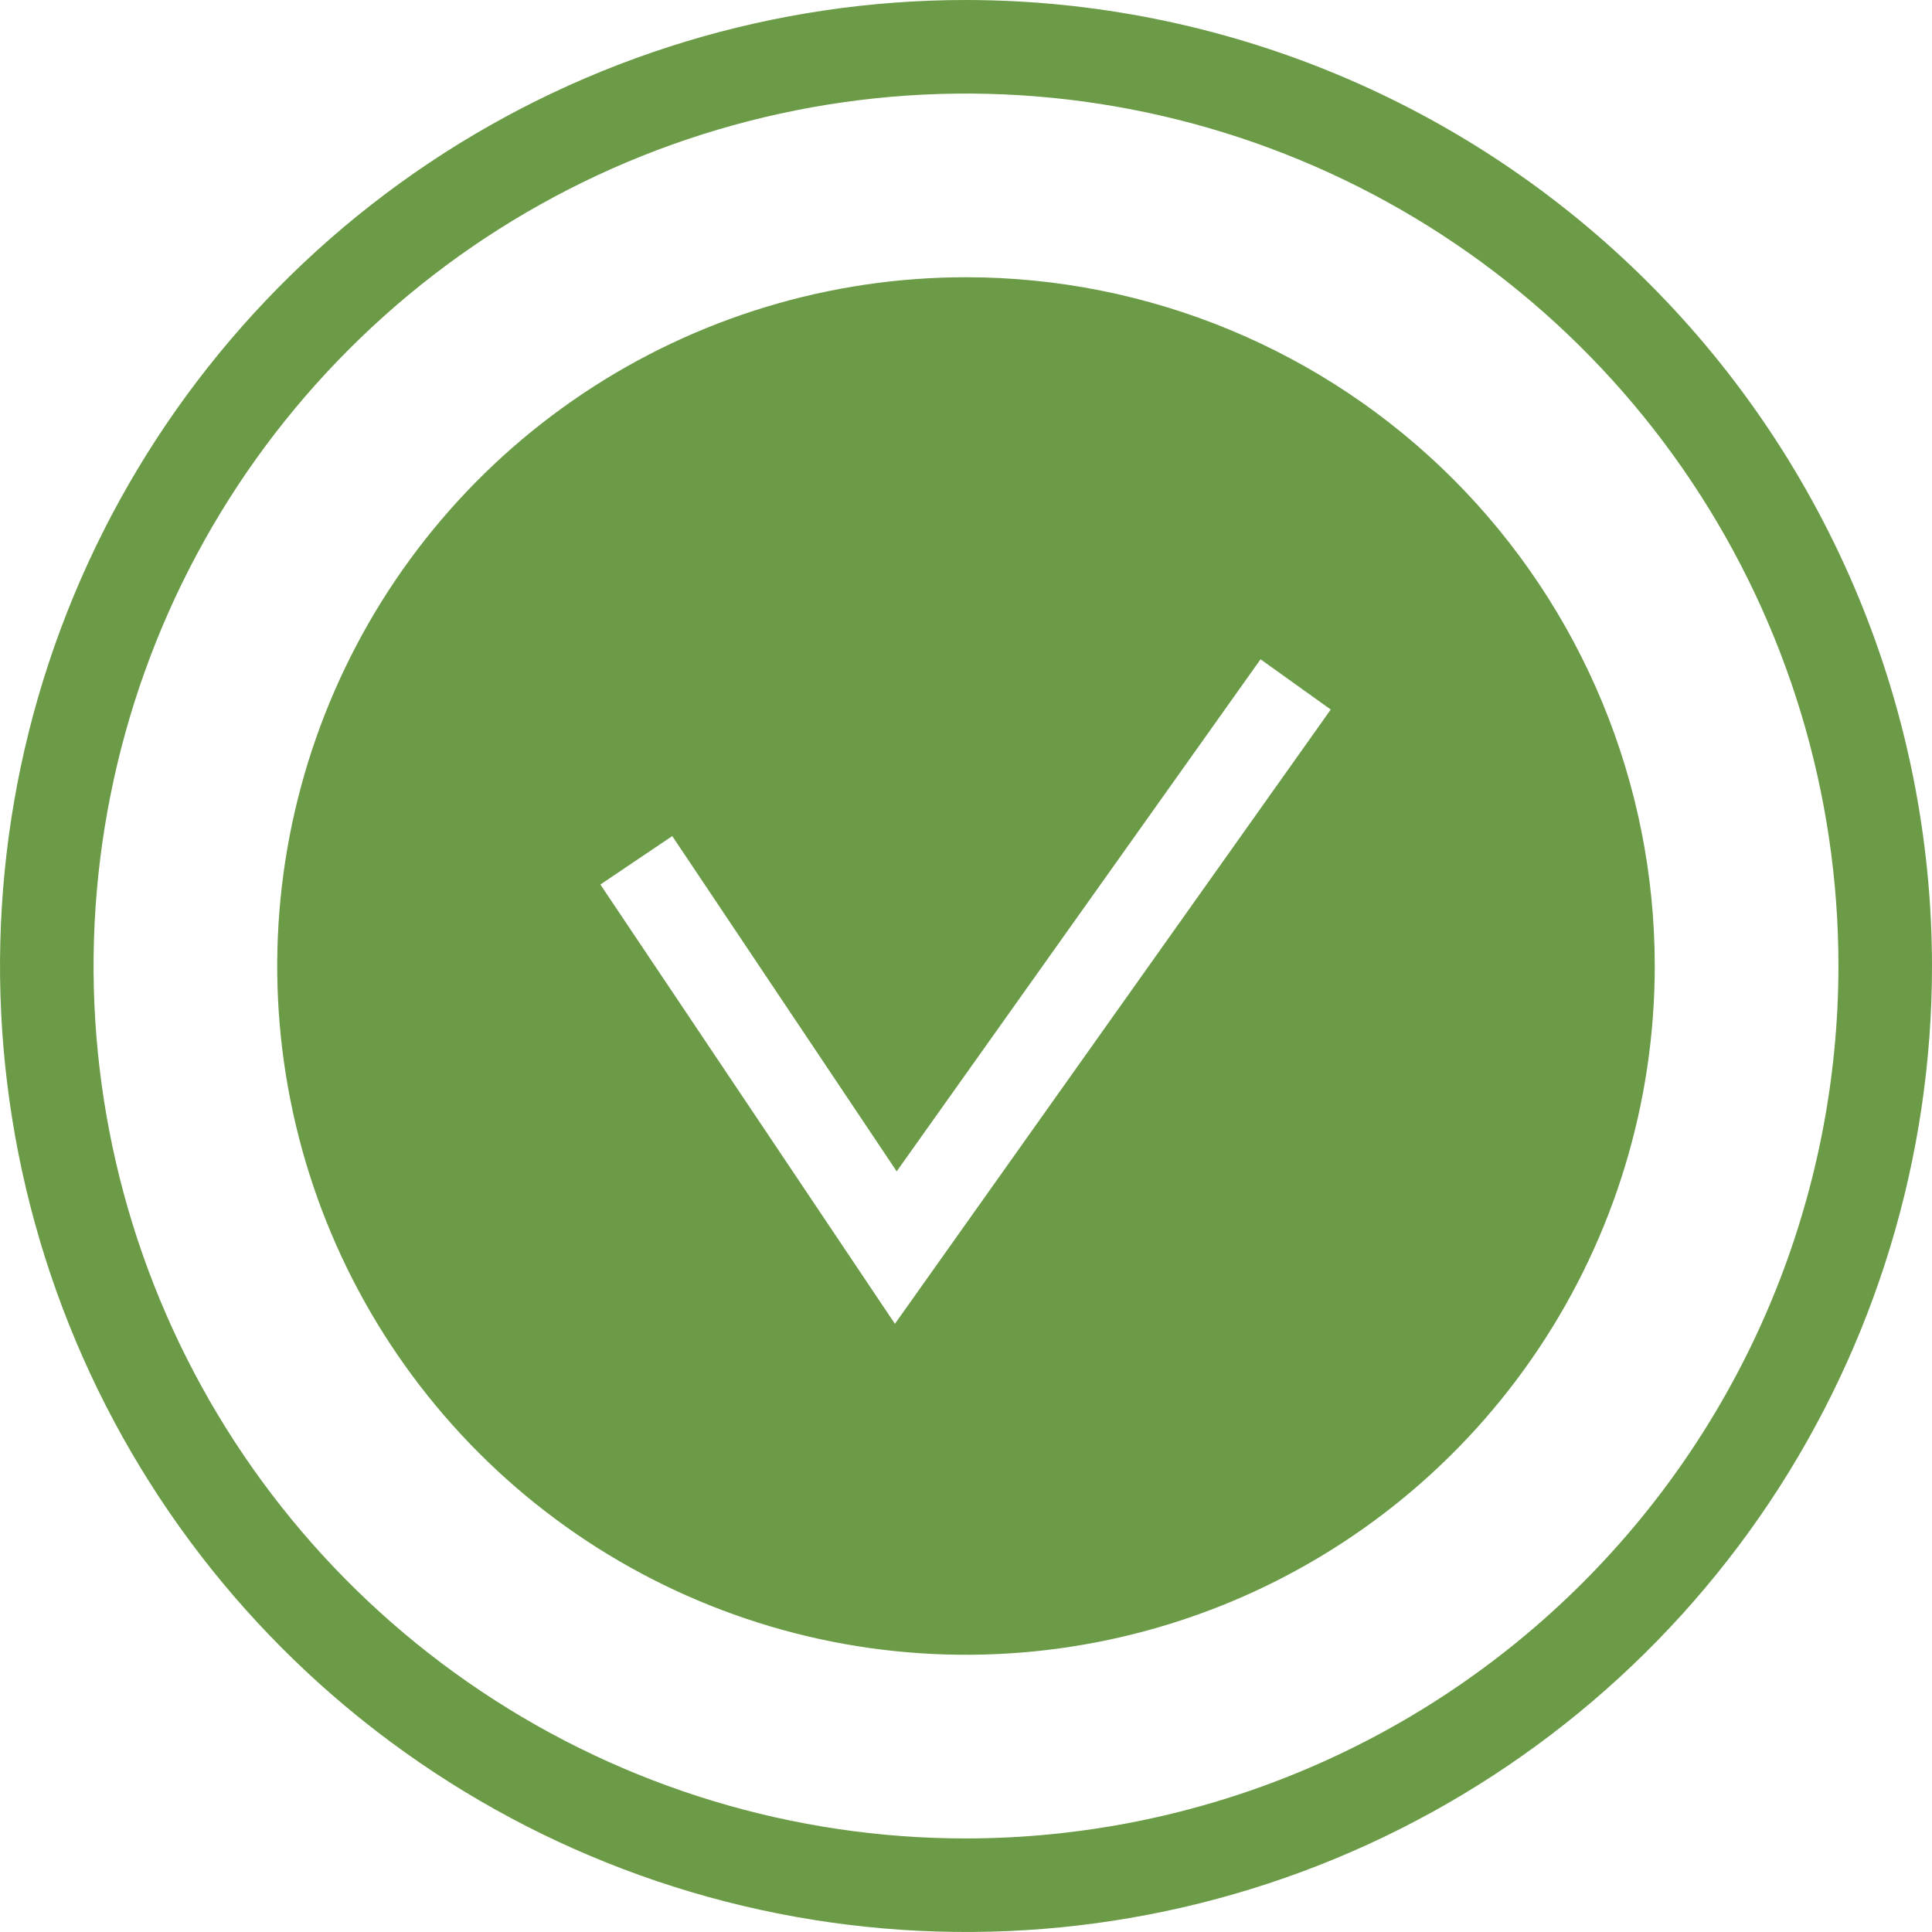
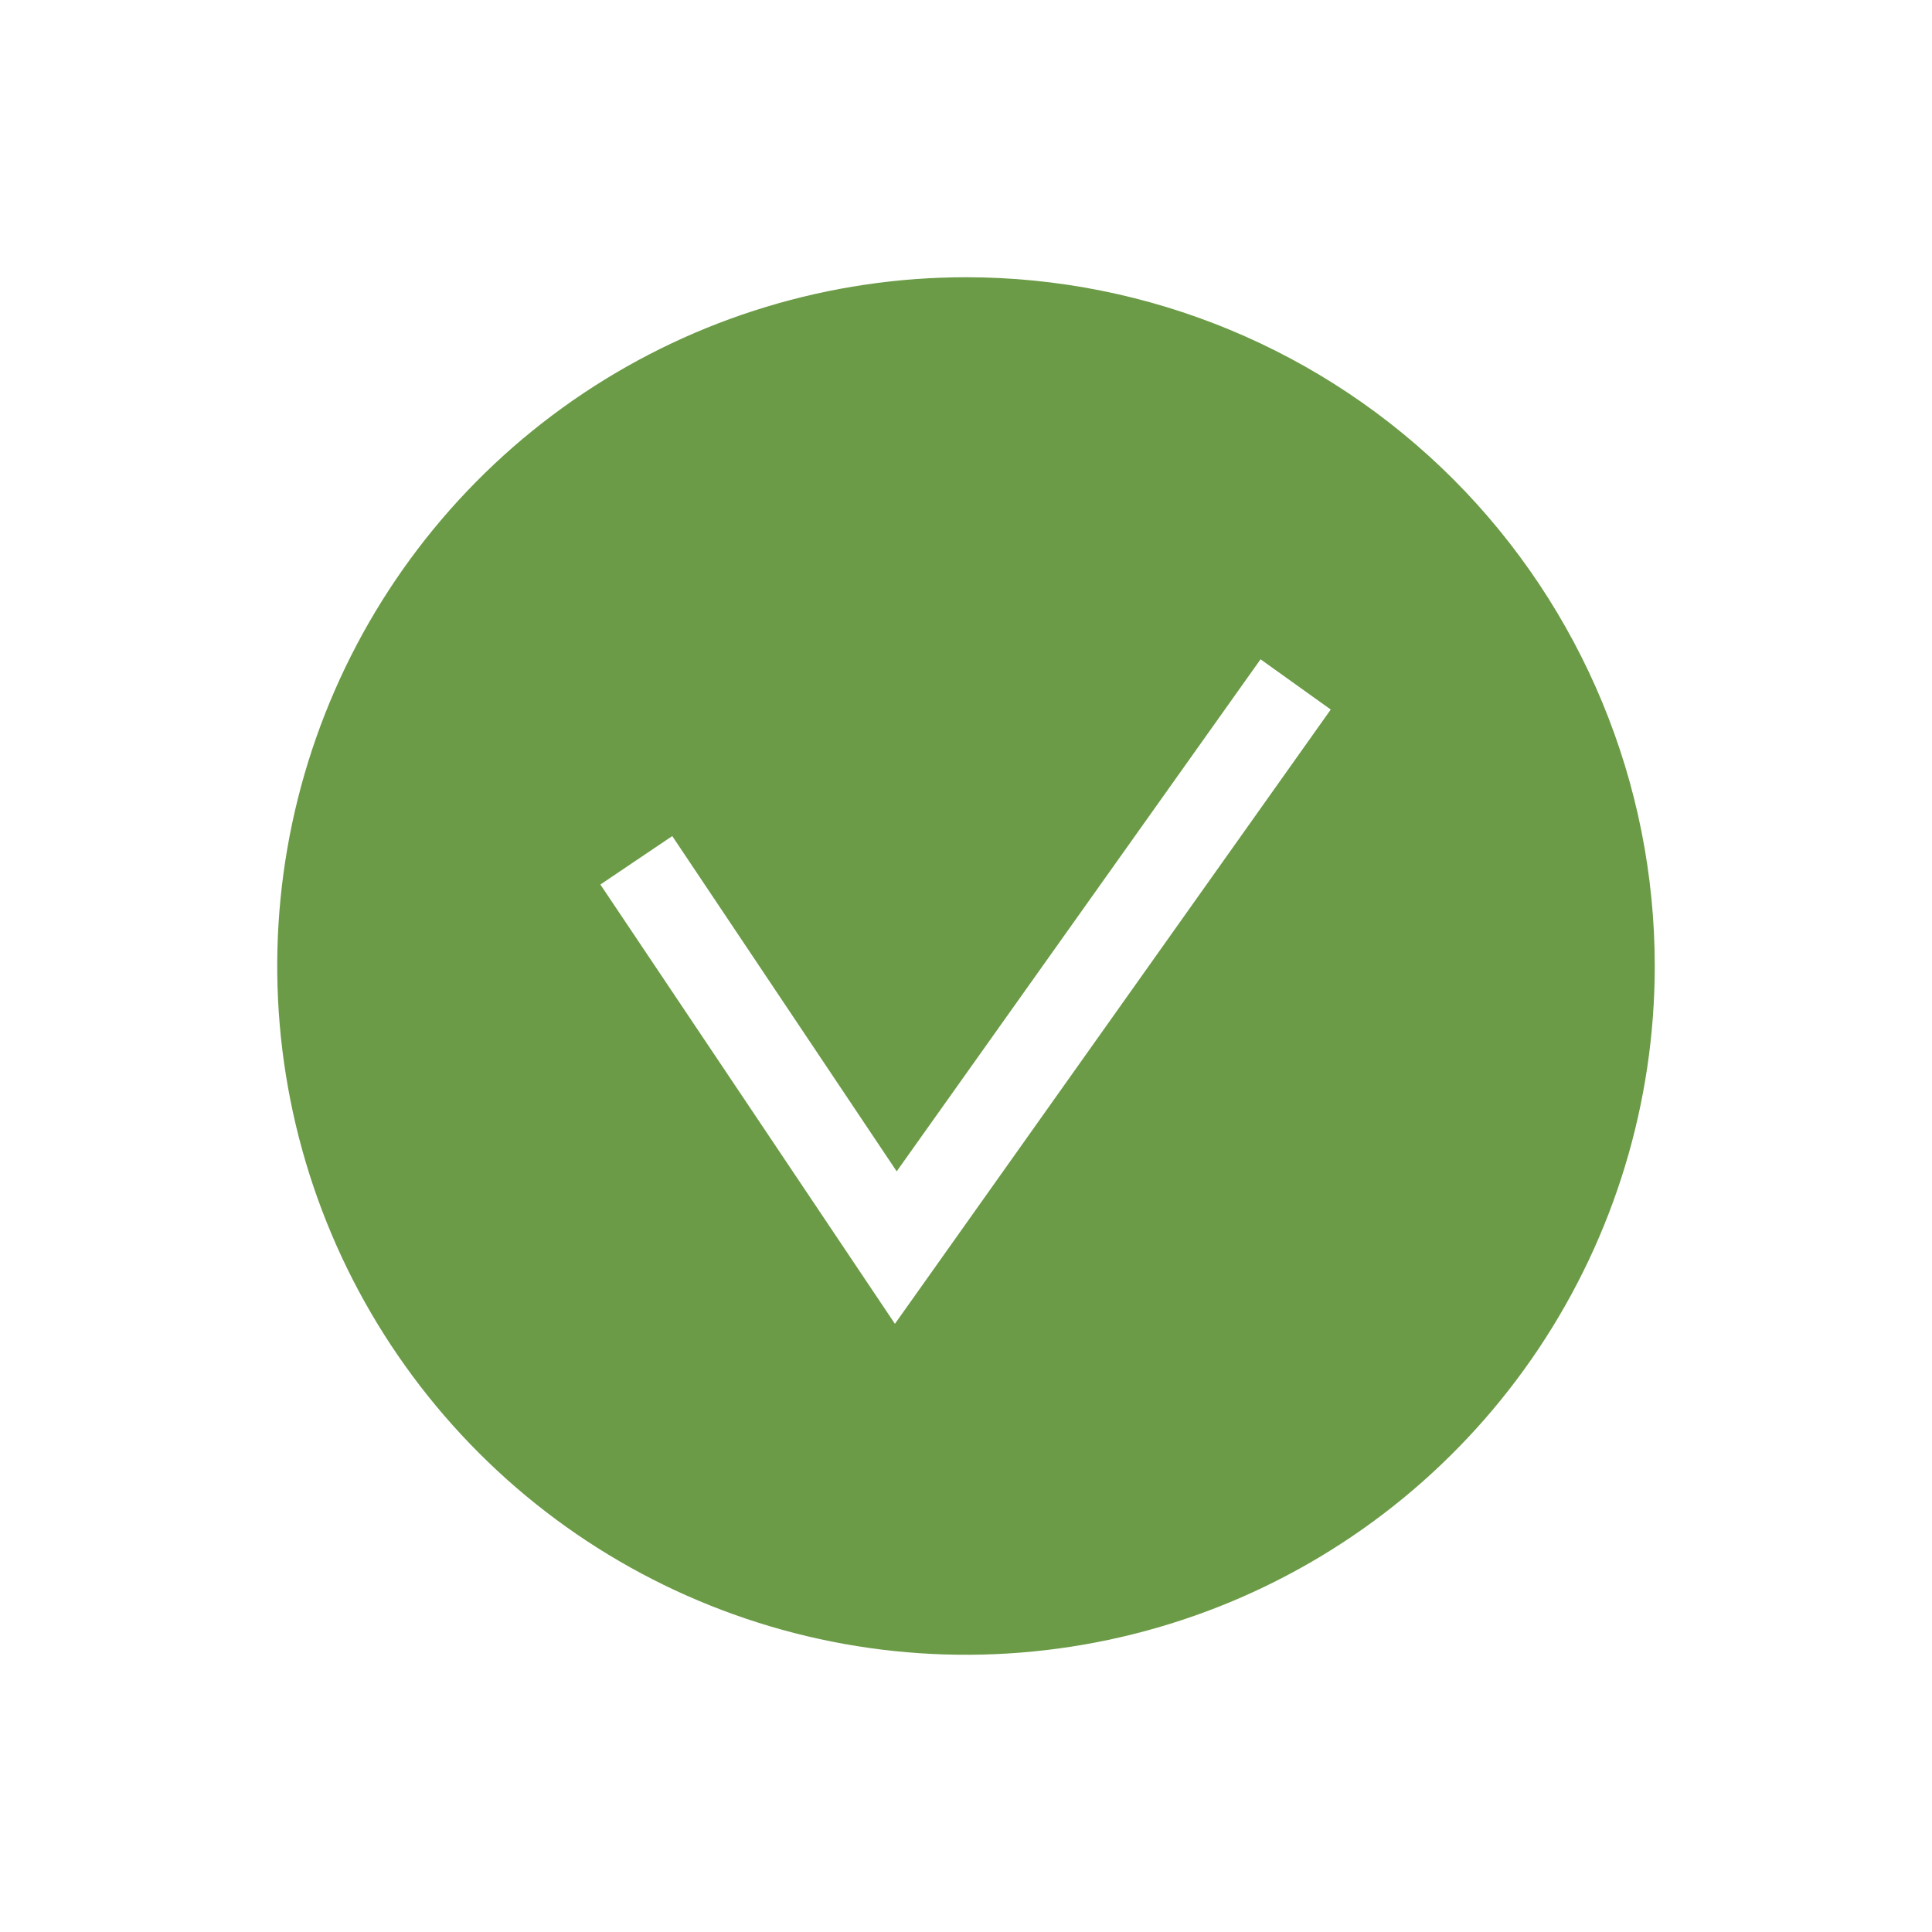
<svg xmlns="http://www.w3.org/2000/svg" width="24" height="24" viewBox="0 0 24 24" fill="none">
  <path d="M12 3.444C10.308 3.444 8.653 3.946 7.246 4.886C5.839 5.826 4.743 7.162 4.095 8.726C3.448 10.289 3.278 12.009 3.608 13.669C3.938 15.329 4.753 16.853 5.95 18.05C7.146 19.247 8.671 20.061 10.331 20.392C11.99 20.722 13.711 20.552 15.274 19.905C16.838 19.257 18.174 18.16 19.114 16.753C20.054 15.346 20.556 13.692 20.556 12C20.556 9.731 19.654 7.555 18.05 5.95C16.445 4.346 14.269 3.444 12 3.444ZM11.117 16.445L7.458 10.988L8.351 10.386L11.139 14.551L15.659 8.19L16.531 8.814L11.117 16.445Z" fill="#6B9B46" />
-   <path d="M12 0C9.627 0 7.307 0.704 5.333 2.022C3.36 3.341 1.822 5.215 0.913 7.408C0.005 9.601 -0.232 12.013 0.231 14.341C0.694 16.669 1.836 18.807 3.515 20.485C5.193 22.163 7.331 23.306 9.659 23.769C11.987 24.232 14.399 23.995 16.592 23.087C18.785 22.178 20.659 20.64 21.978 18.667C23.296 16.693 24 14.373 24 12C23.997 8.818 22.732 5.768 20.482 3.518C18.232 1.268 15.182 0.003 12 0ZM12 22.838C9.857 22.838 7.761 22.202 5.979 21.011C4.197 19.82 2.808 18.128 1.987 16.147C1.167 14.167 0.952 11.988 1.371 9.886C1.789 7.783 2.821 5.852 4.337 4.337C5.852 2.821 7.783 1.789 9.886 1.371C11.988 0.952 14.167 1.167 16.147 1.987C18.128 2.808 19.82 4.197 21.011 5.979C22.202 7.761 22.838 9.857 22.838 12C22.835 14.874 21.693 17.629 19.661 19.661C17.629 21.693 14.874 22.835 12 22.838Z" fill="#6B9B46" />
</svg>